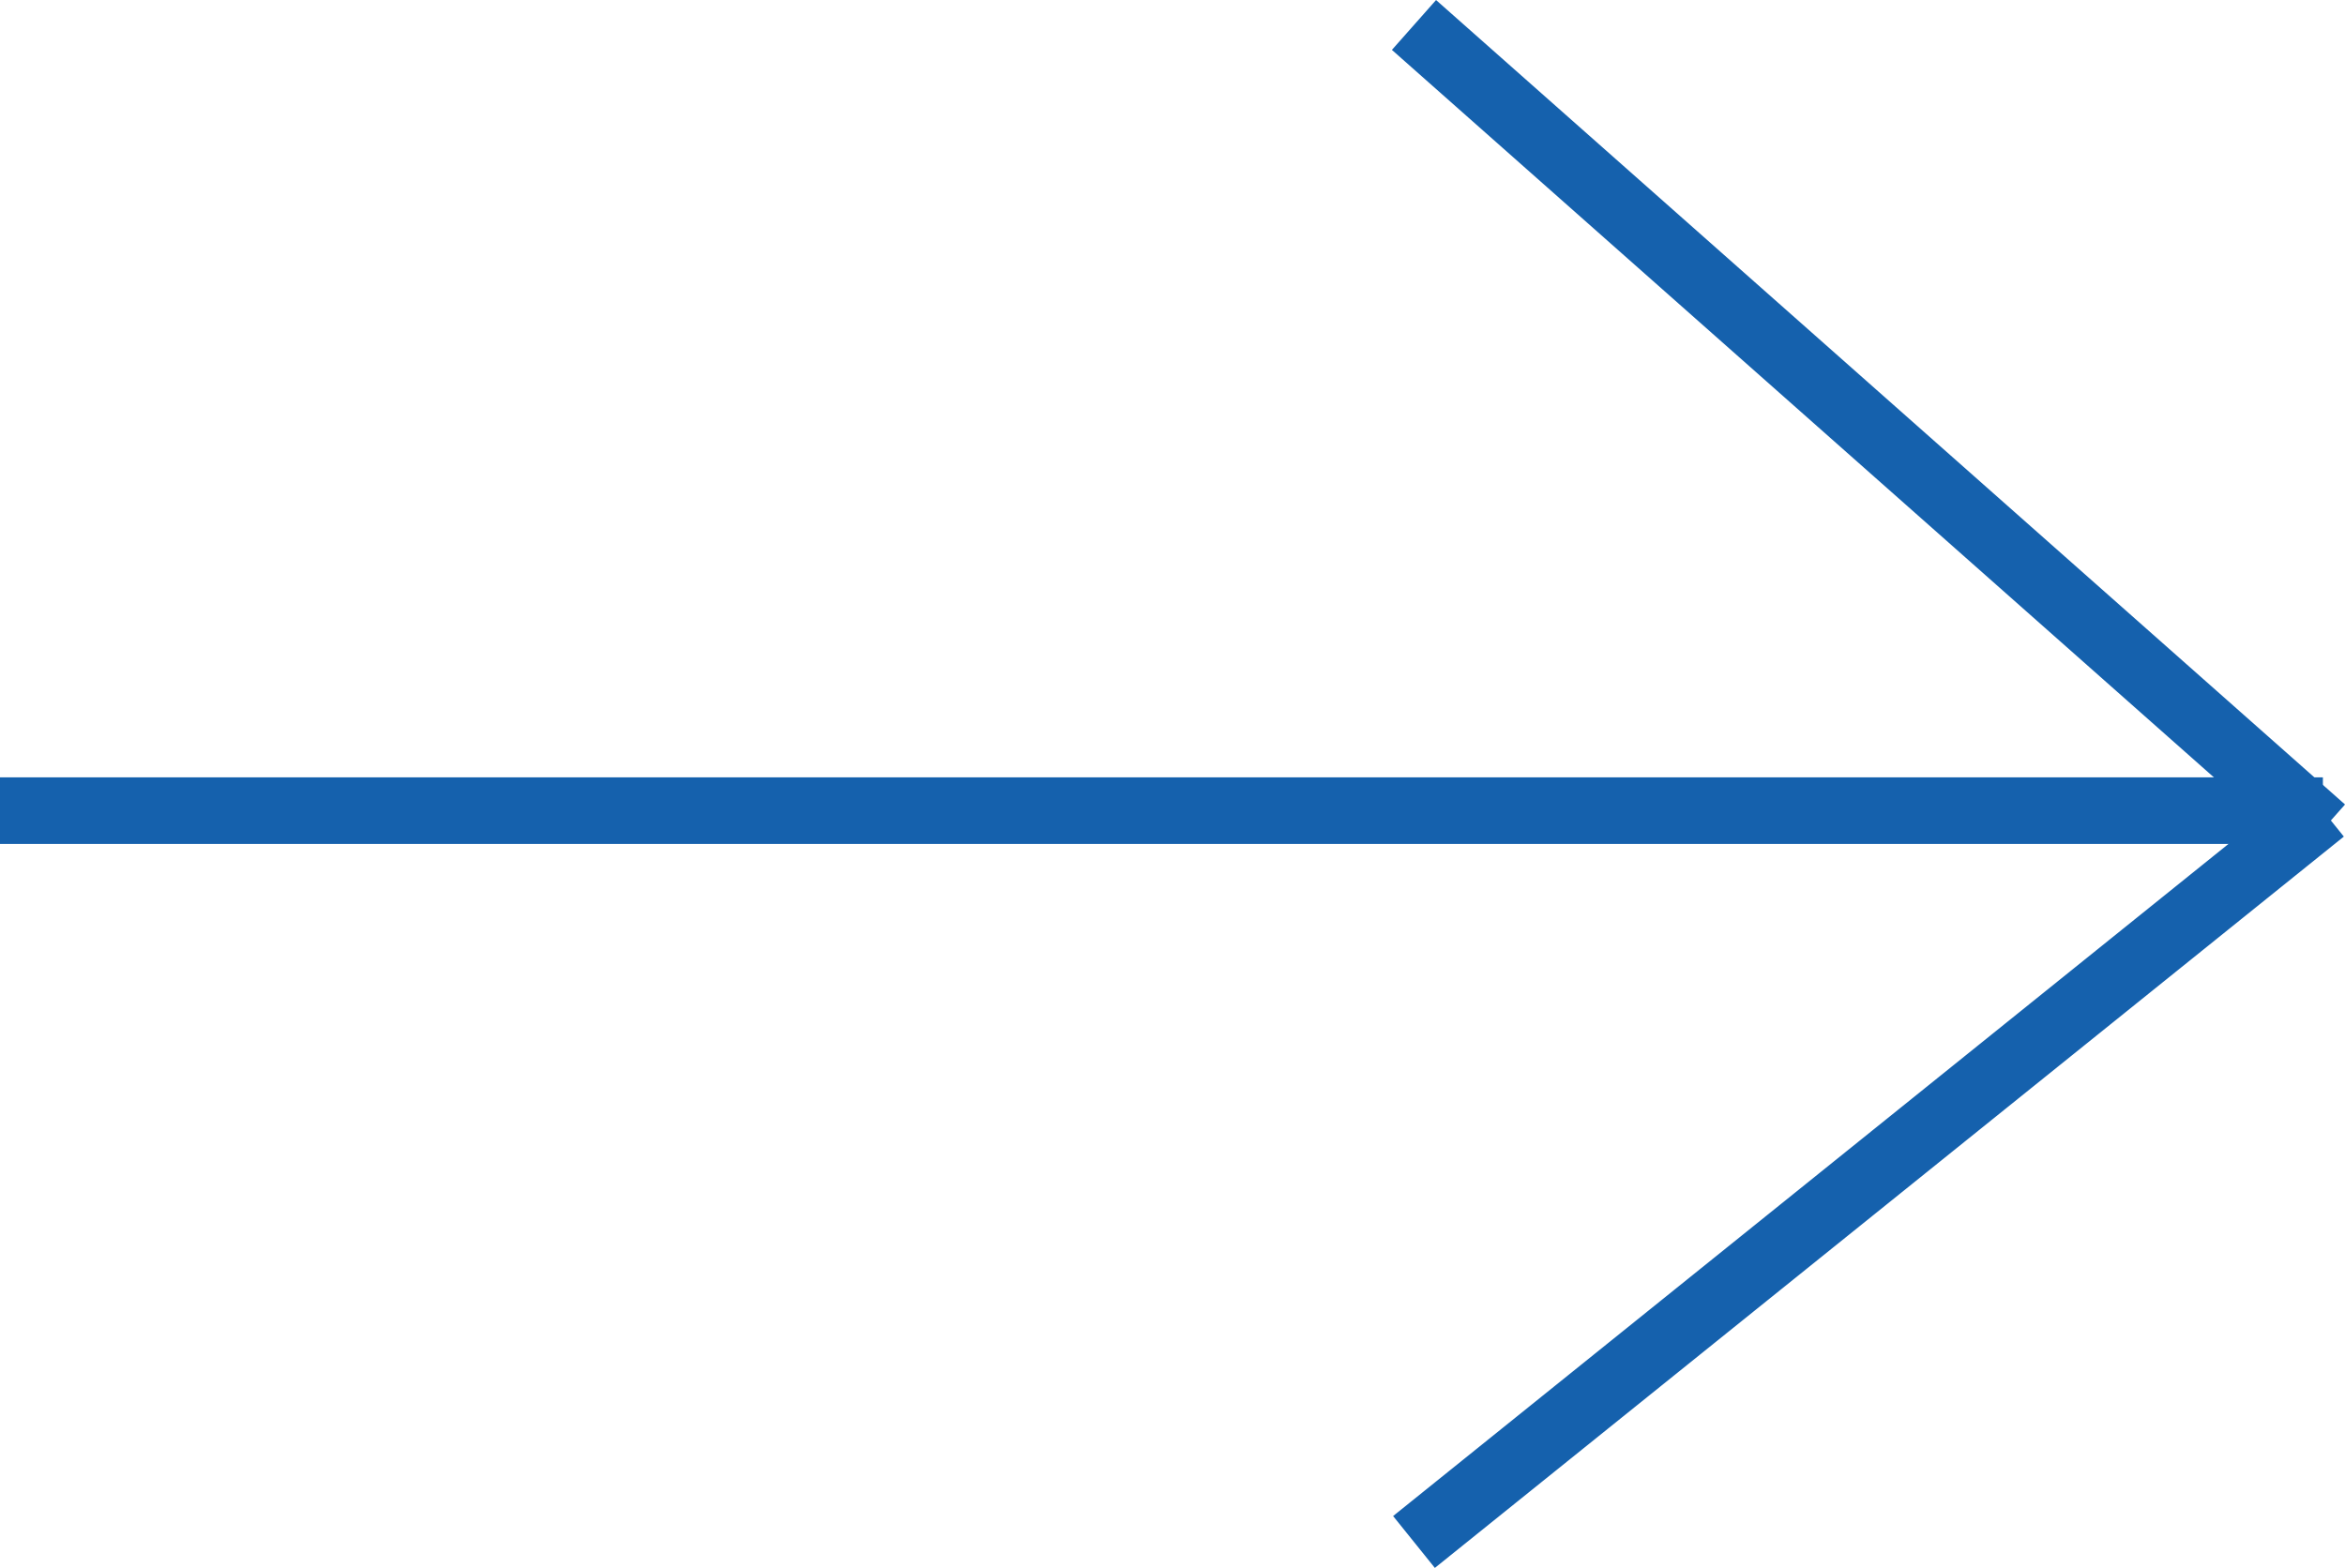
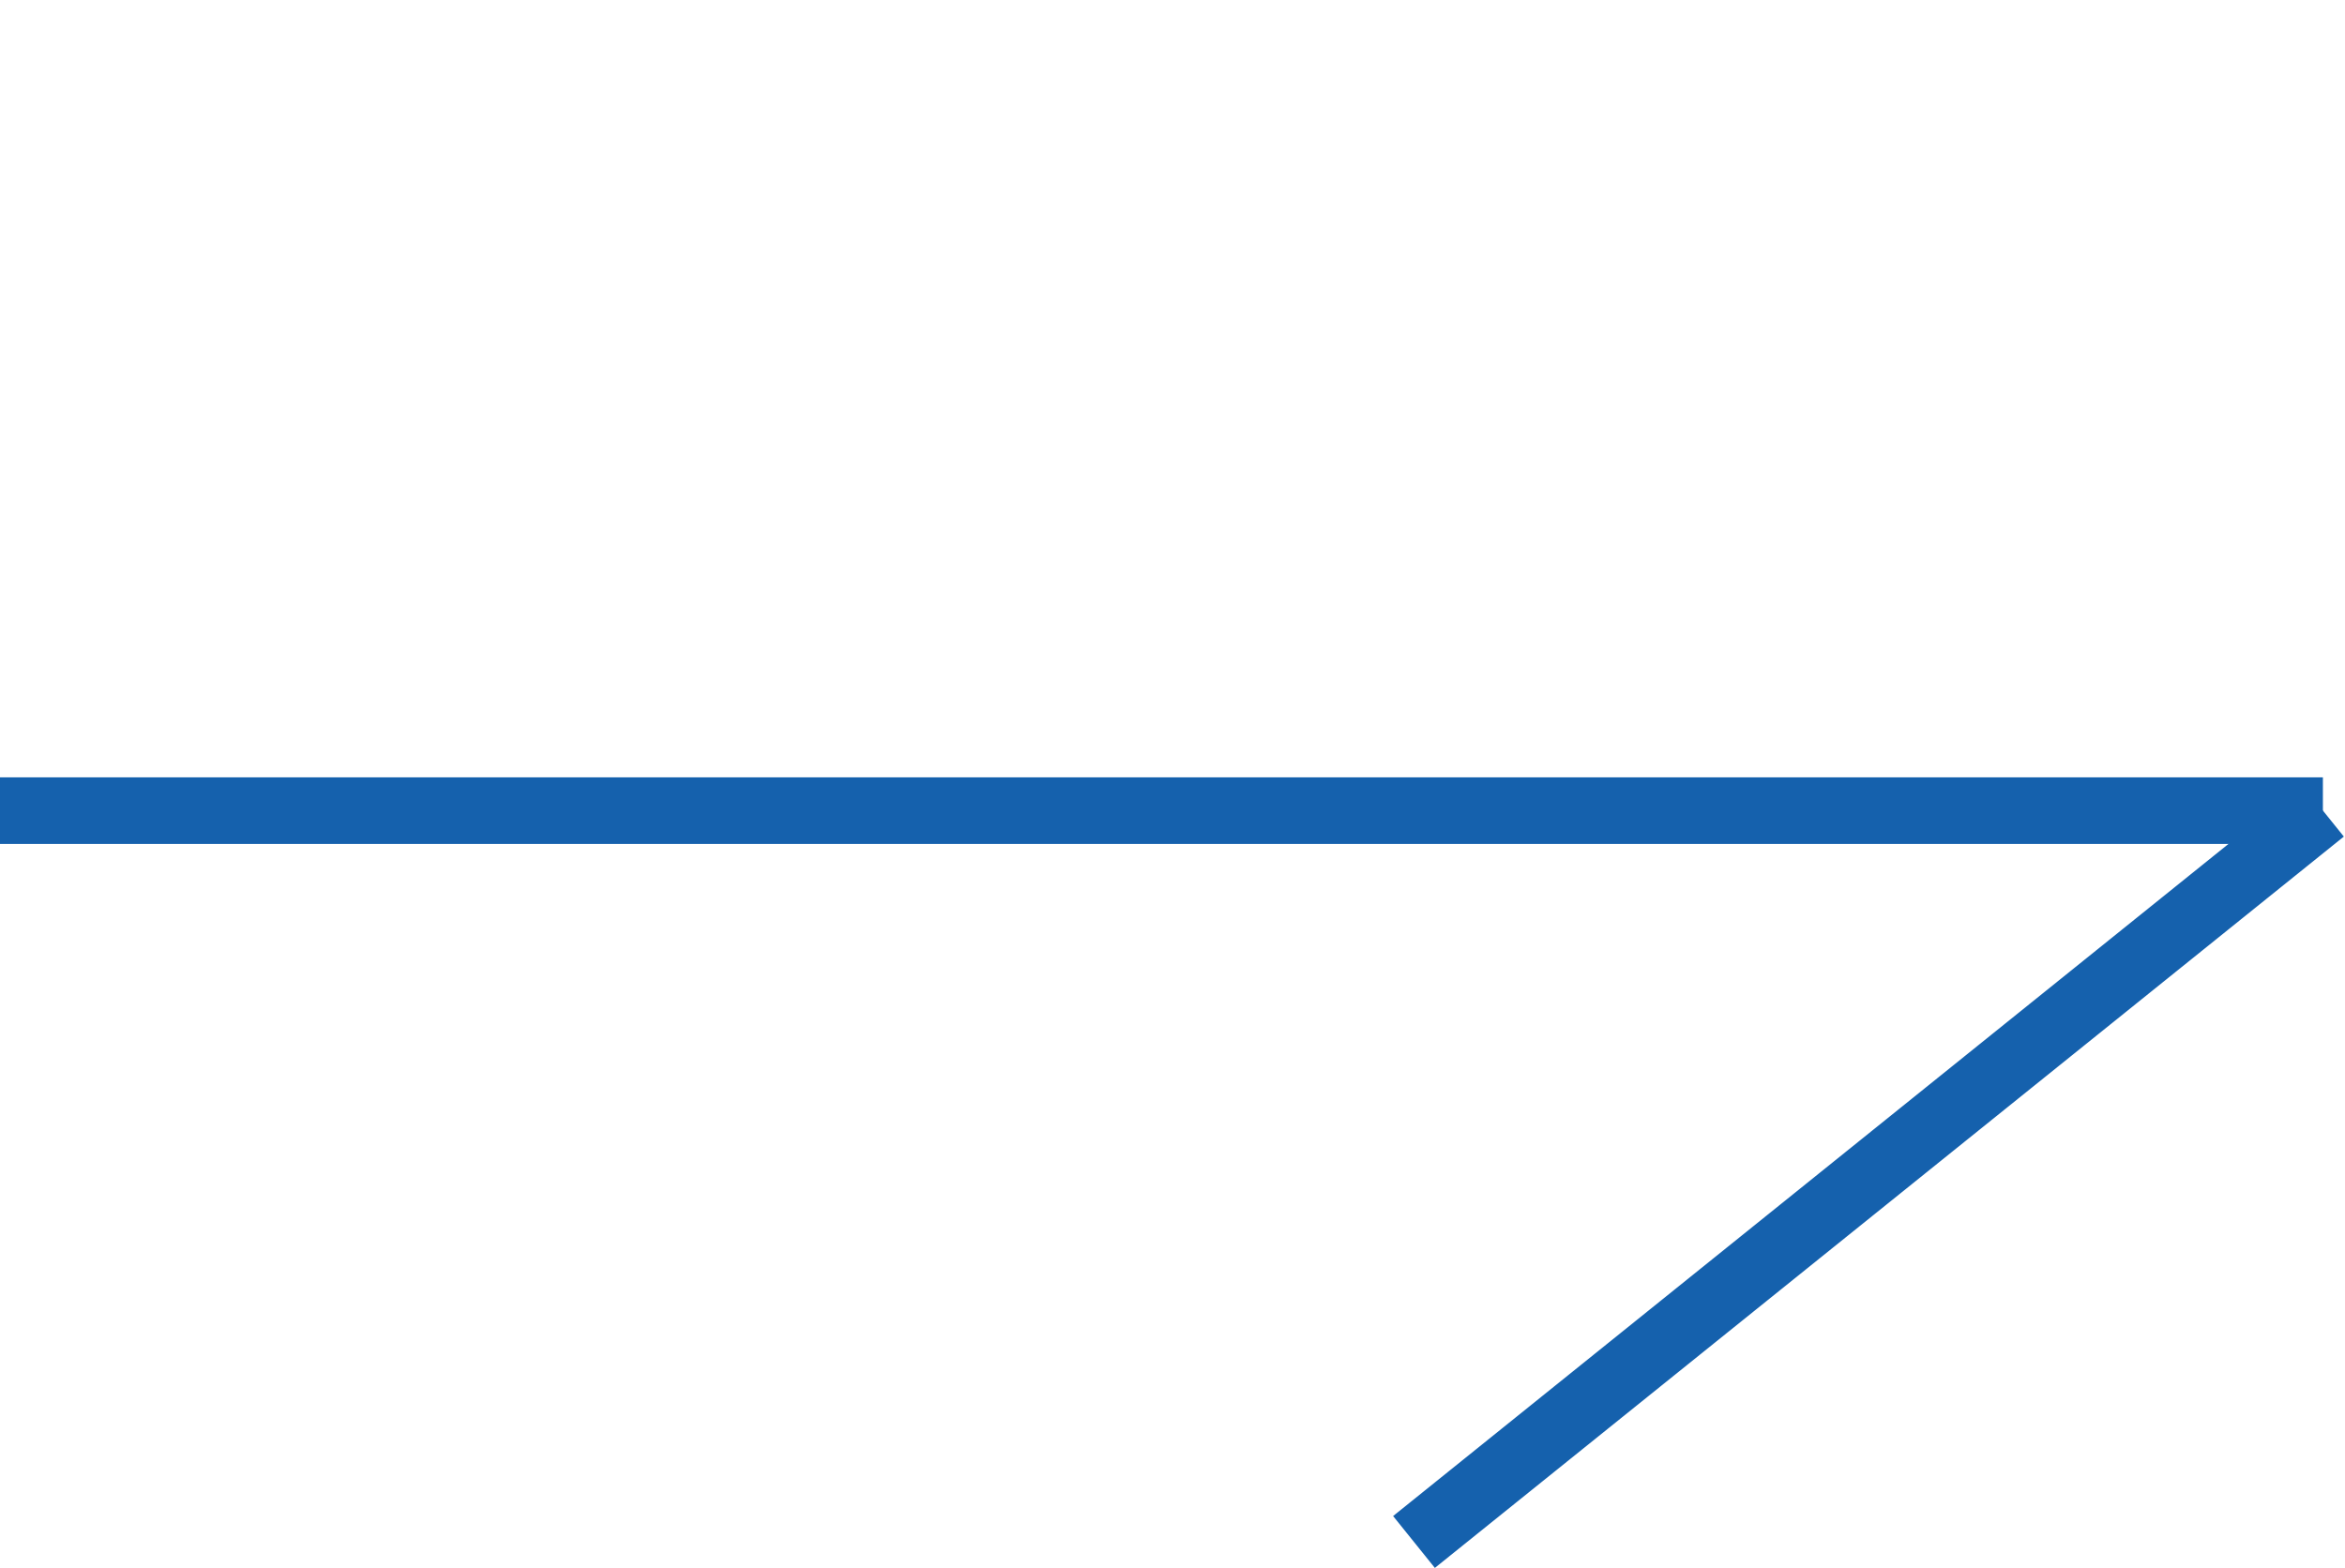
<svg xmlns="http://www.w3.org/2000/svg" width="35.212" height="23.548" viewBox="0 0 35.212 23.548">
  <g id="Group_159" data-name="Group 159" transform="translate(-447.669 -1208.993)">
    <g id="Group_158" data-name="Group 158">
      <line id="Line_17" data-name="Line 17" x2="34.88" transform="translate(447.669 1221.168)" fill="none" stroke="#1561ad" stroke-width="1" />
-       <line id="Line_18" data-name="Line 18" x2="13.649" y2="12.082" transform="translate(468.901 1209.368)" fill="none" stroke="#1561ad" stroke-width="1" />
      <path id="Path_176" data-name="Path 176" d="M13.649,0,10.237,2.746,0,10.984" transform="translate(468.901 1221.168)" fill="none" stroke="#1561ad" stroke-width="1" />
    </g>
  </g>
</svg>